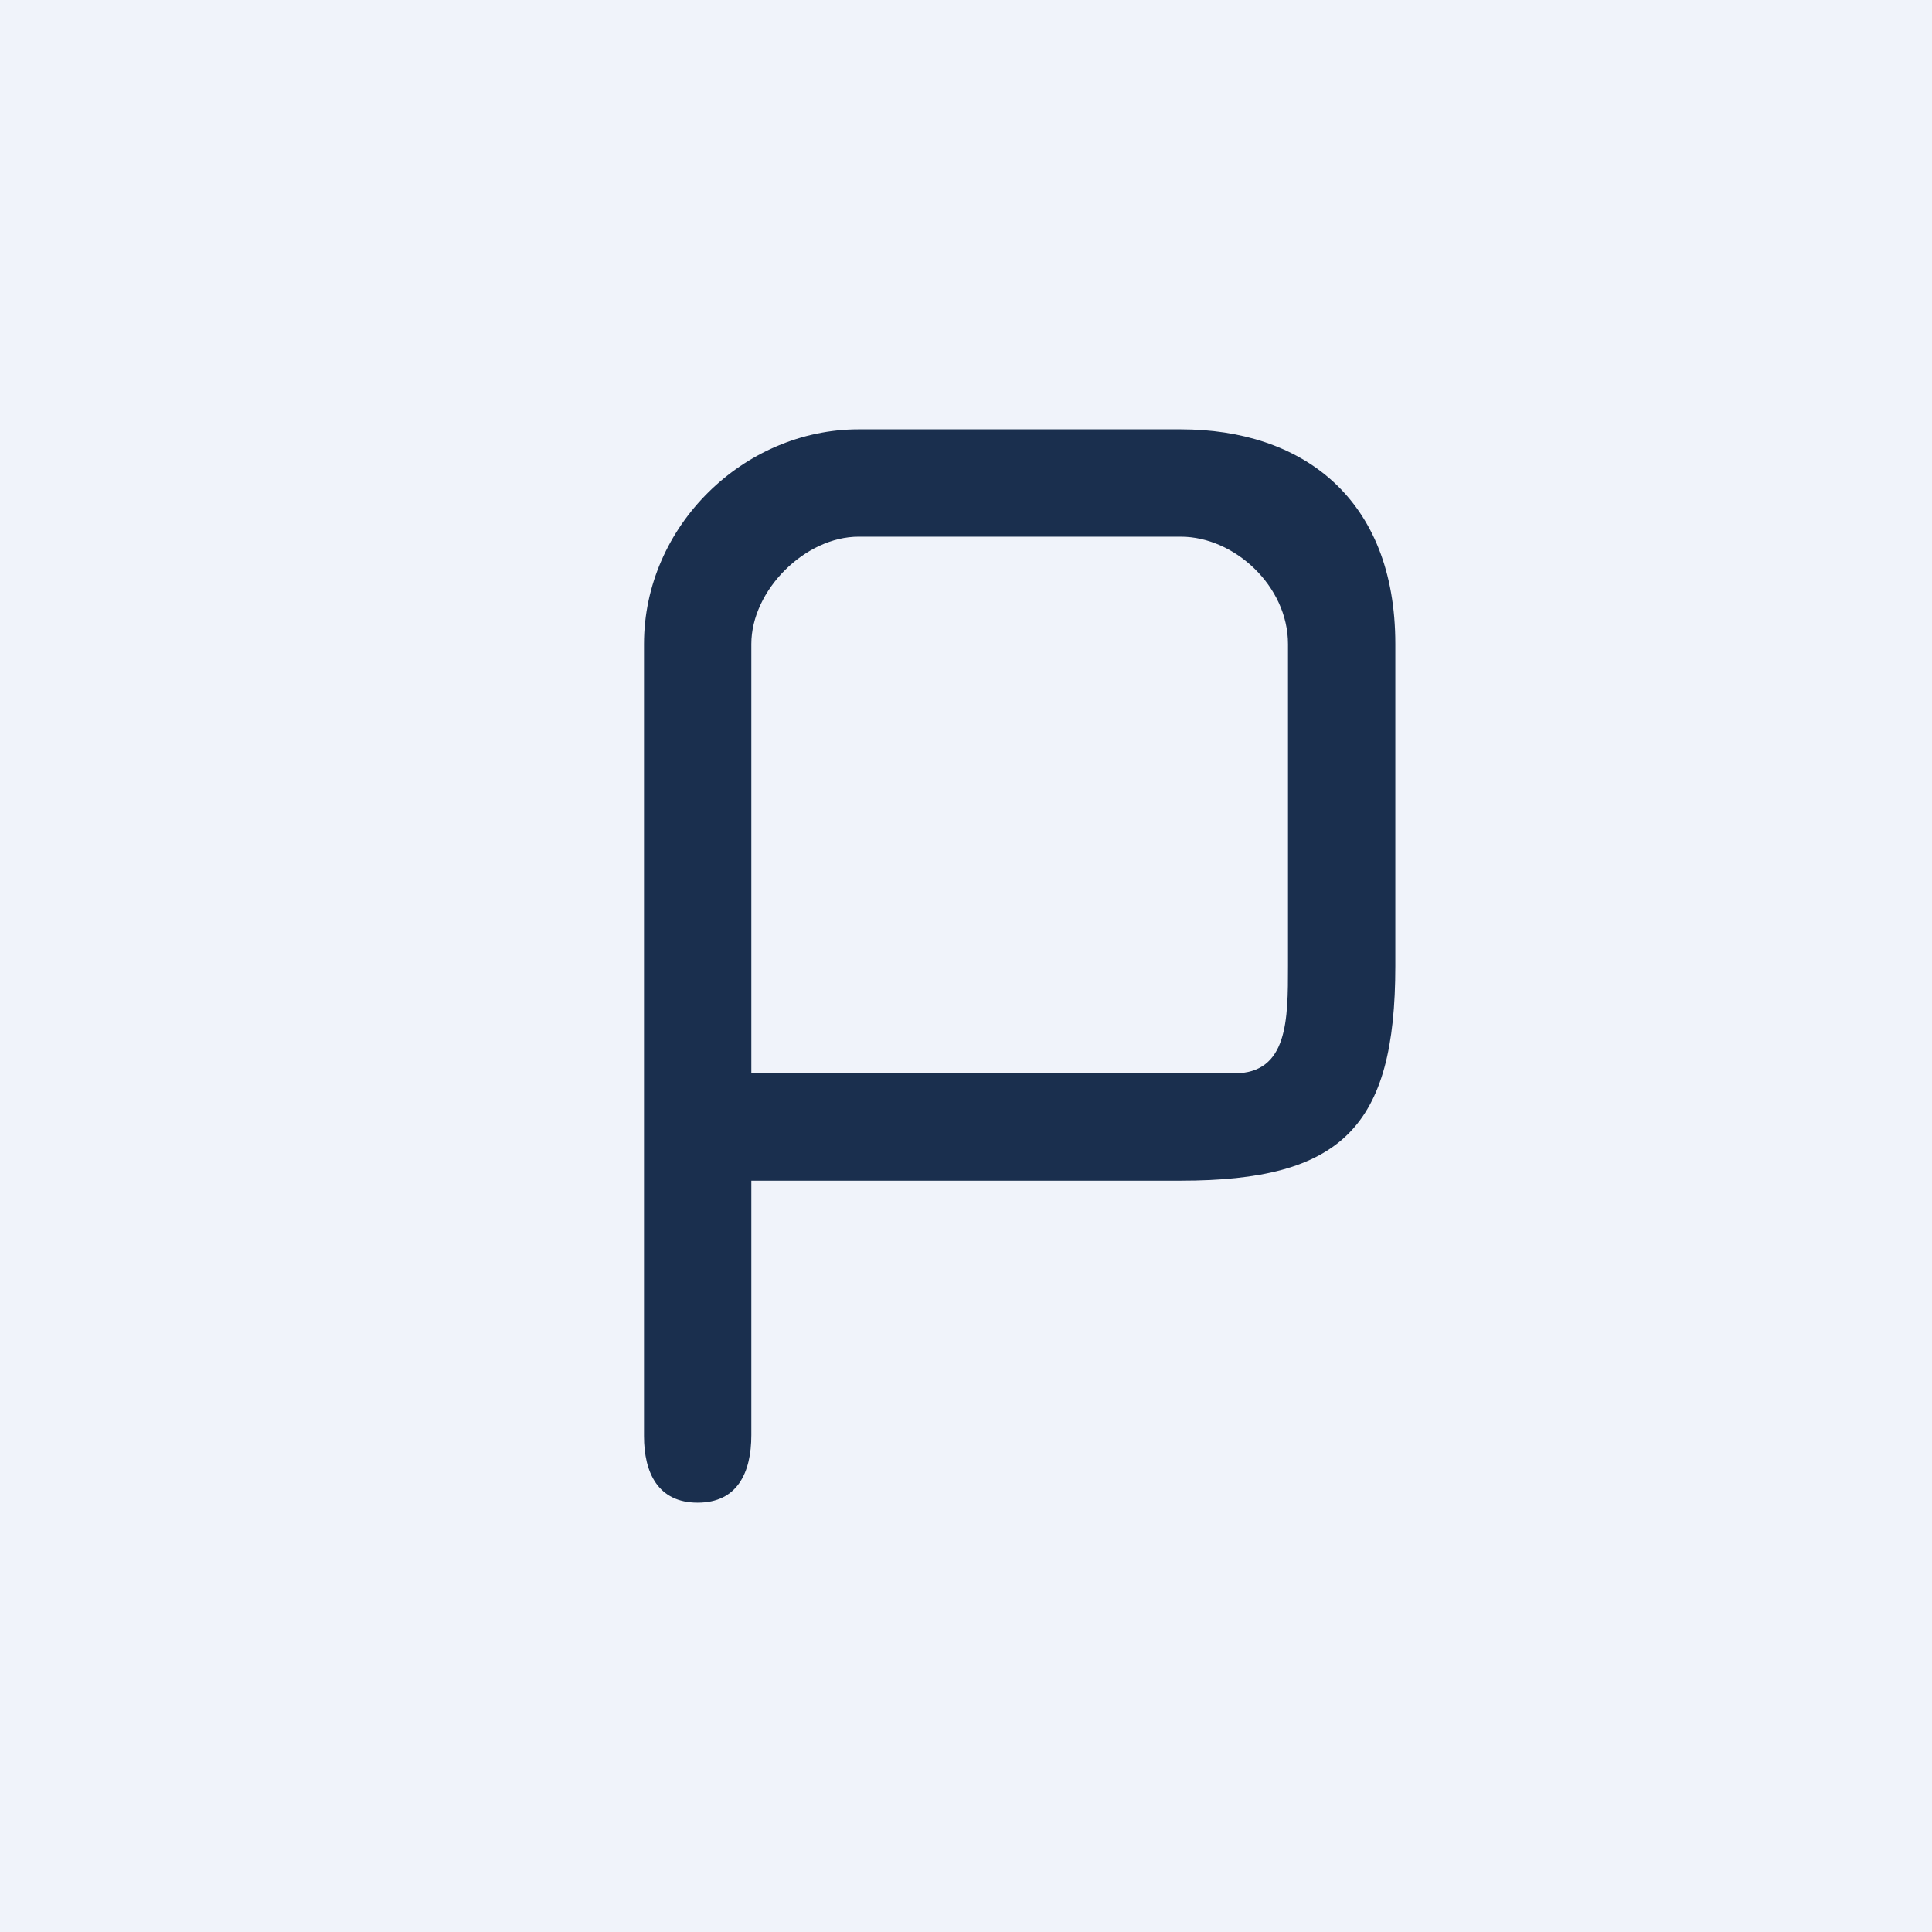
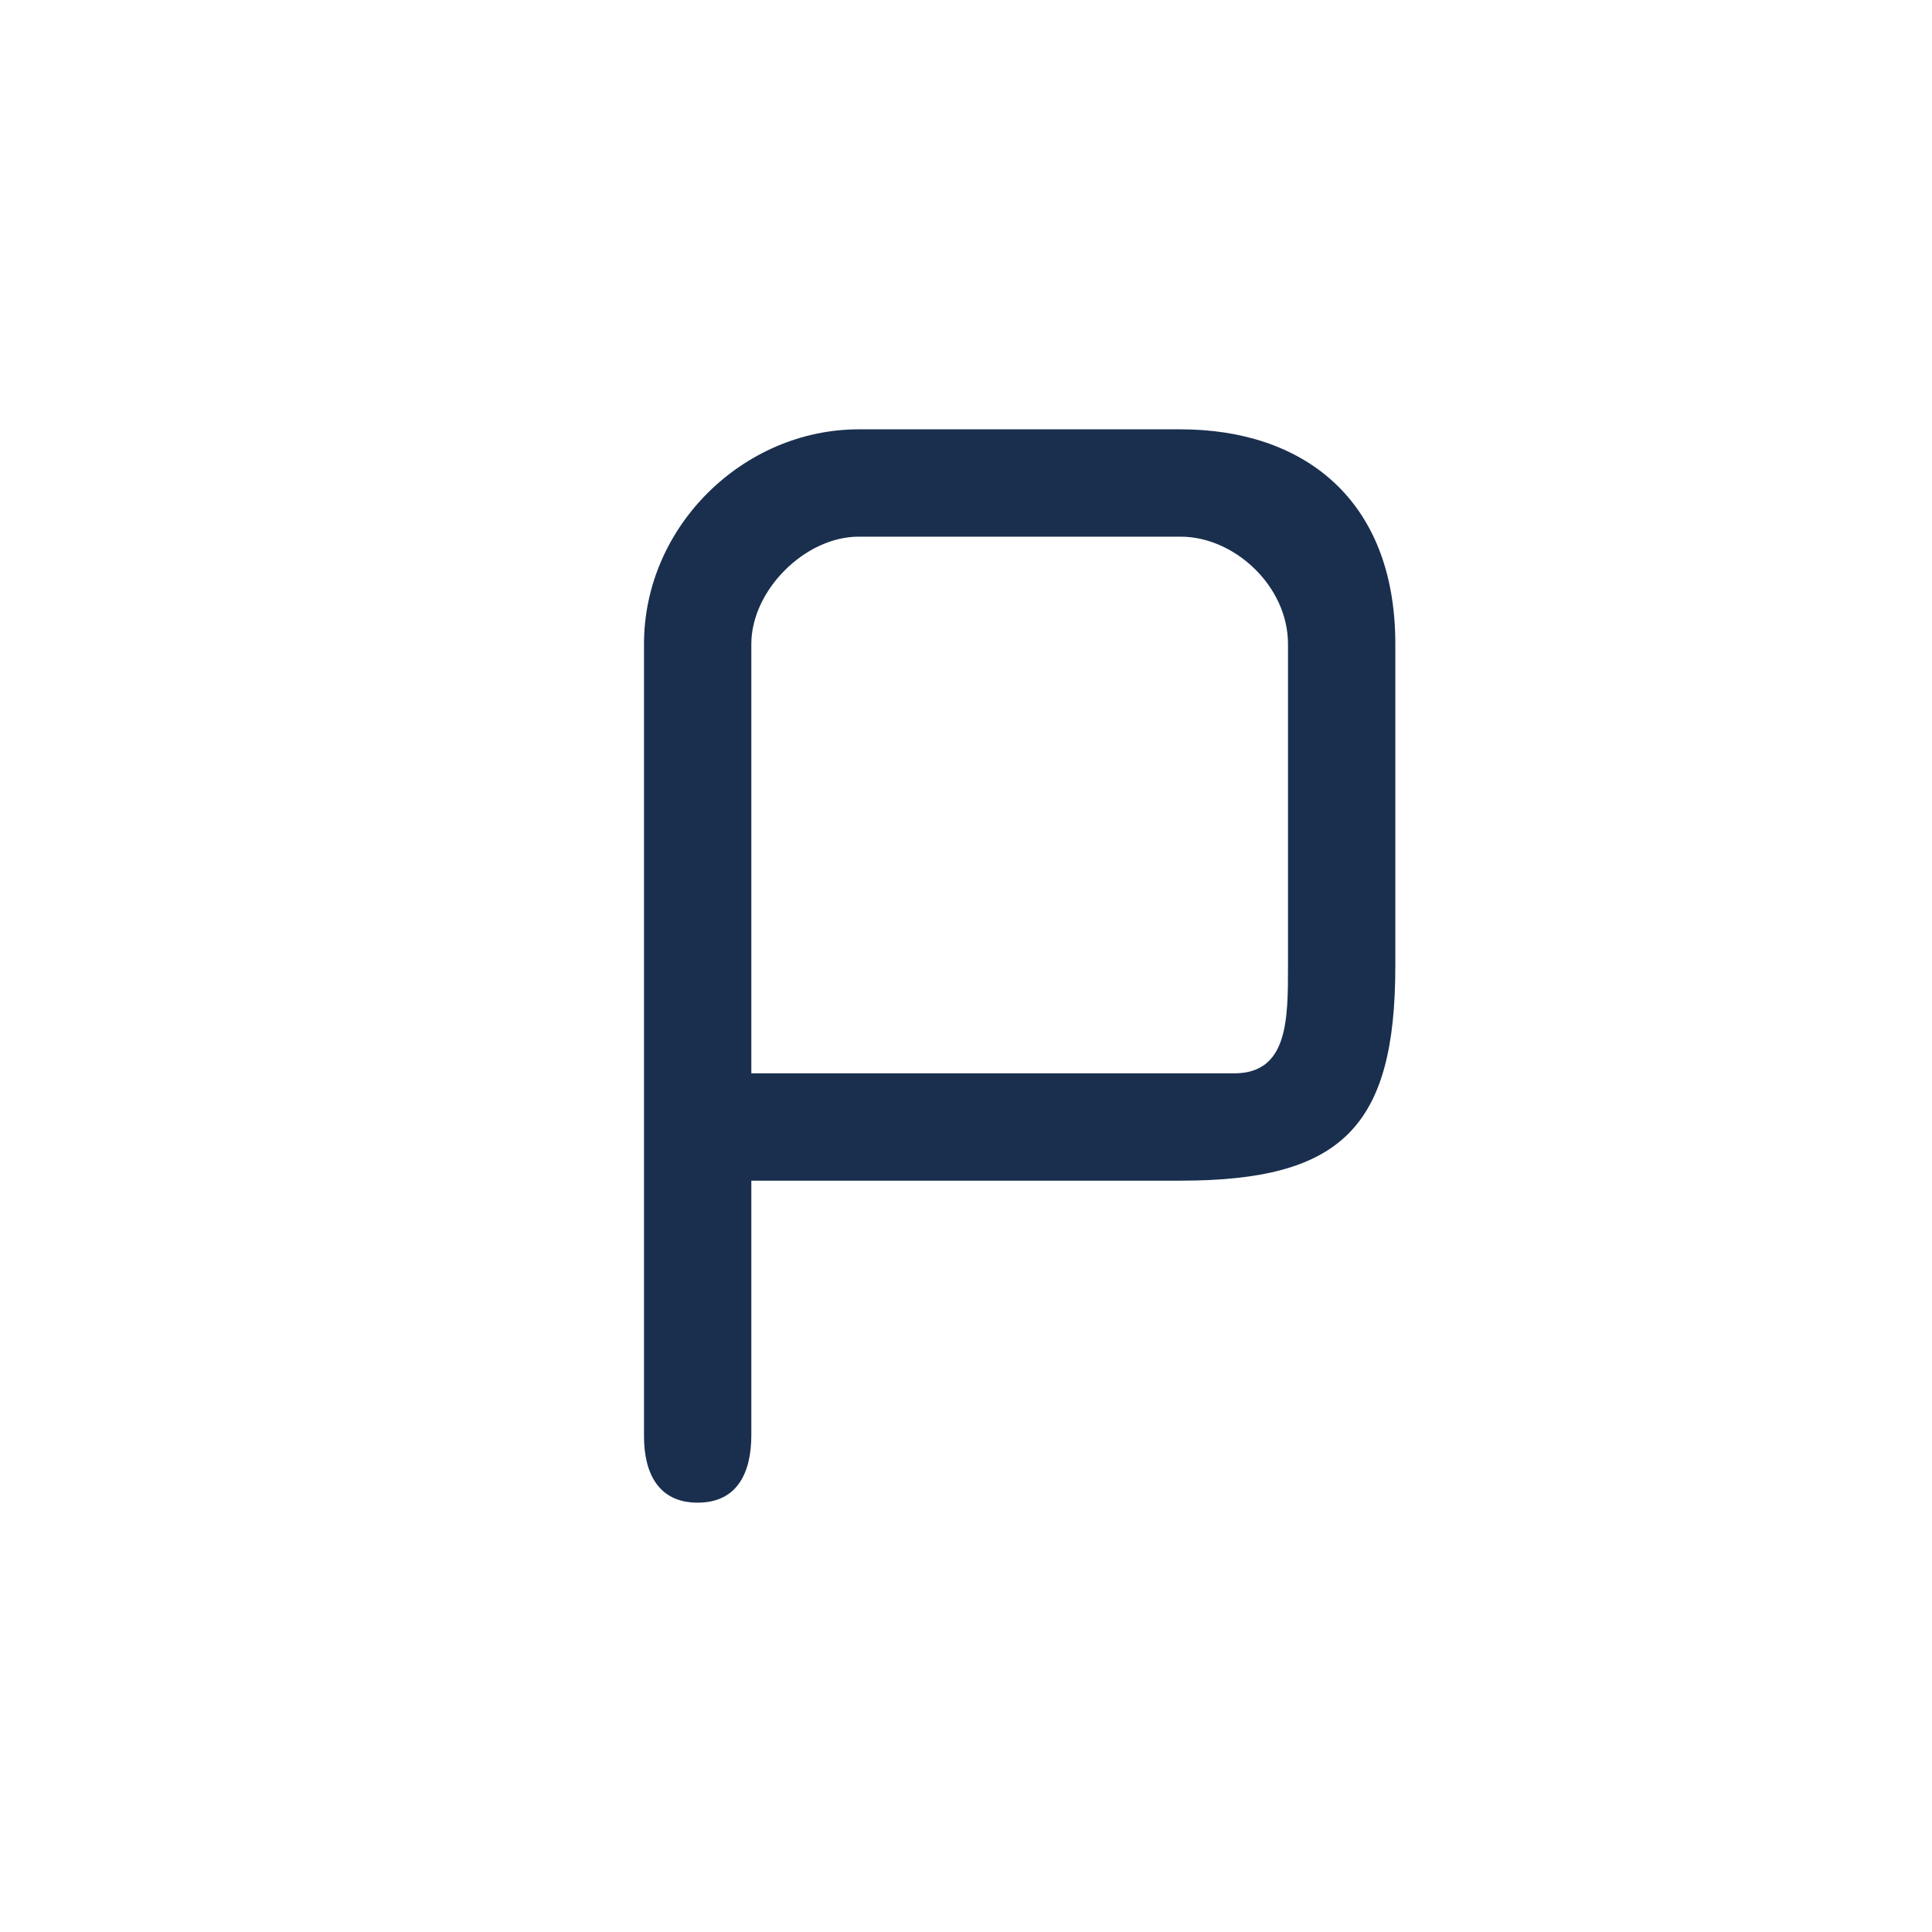
<svg xmlns="http://www.w3.org/2000/svg" width="18" height="18" viewBox="0 0 18 18">
-   <path fill="#F0F3FA" d="M0 0h18v18H0z" />
  <path fill-rule="evenodd" d="M7 6v4h4.5c.5 0 .5-.5.5-1V6c0-.54-.5-1-1-1H8c-.5 0-1 .5-1 1Zm0 5h4c1.5 0 2-.5 2-2V6c0-1.36-.87-2-2-2H8c-1.07 0-2 .9-2 2v7.38c0 .34.13.62.5.62s.5-.28.5-.63V11Z" fill="#1A2F4E" />
</svg>